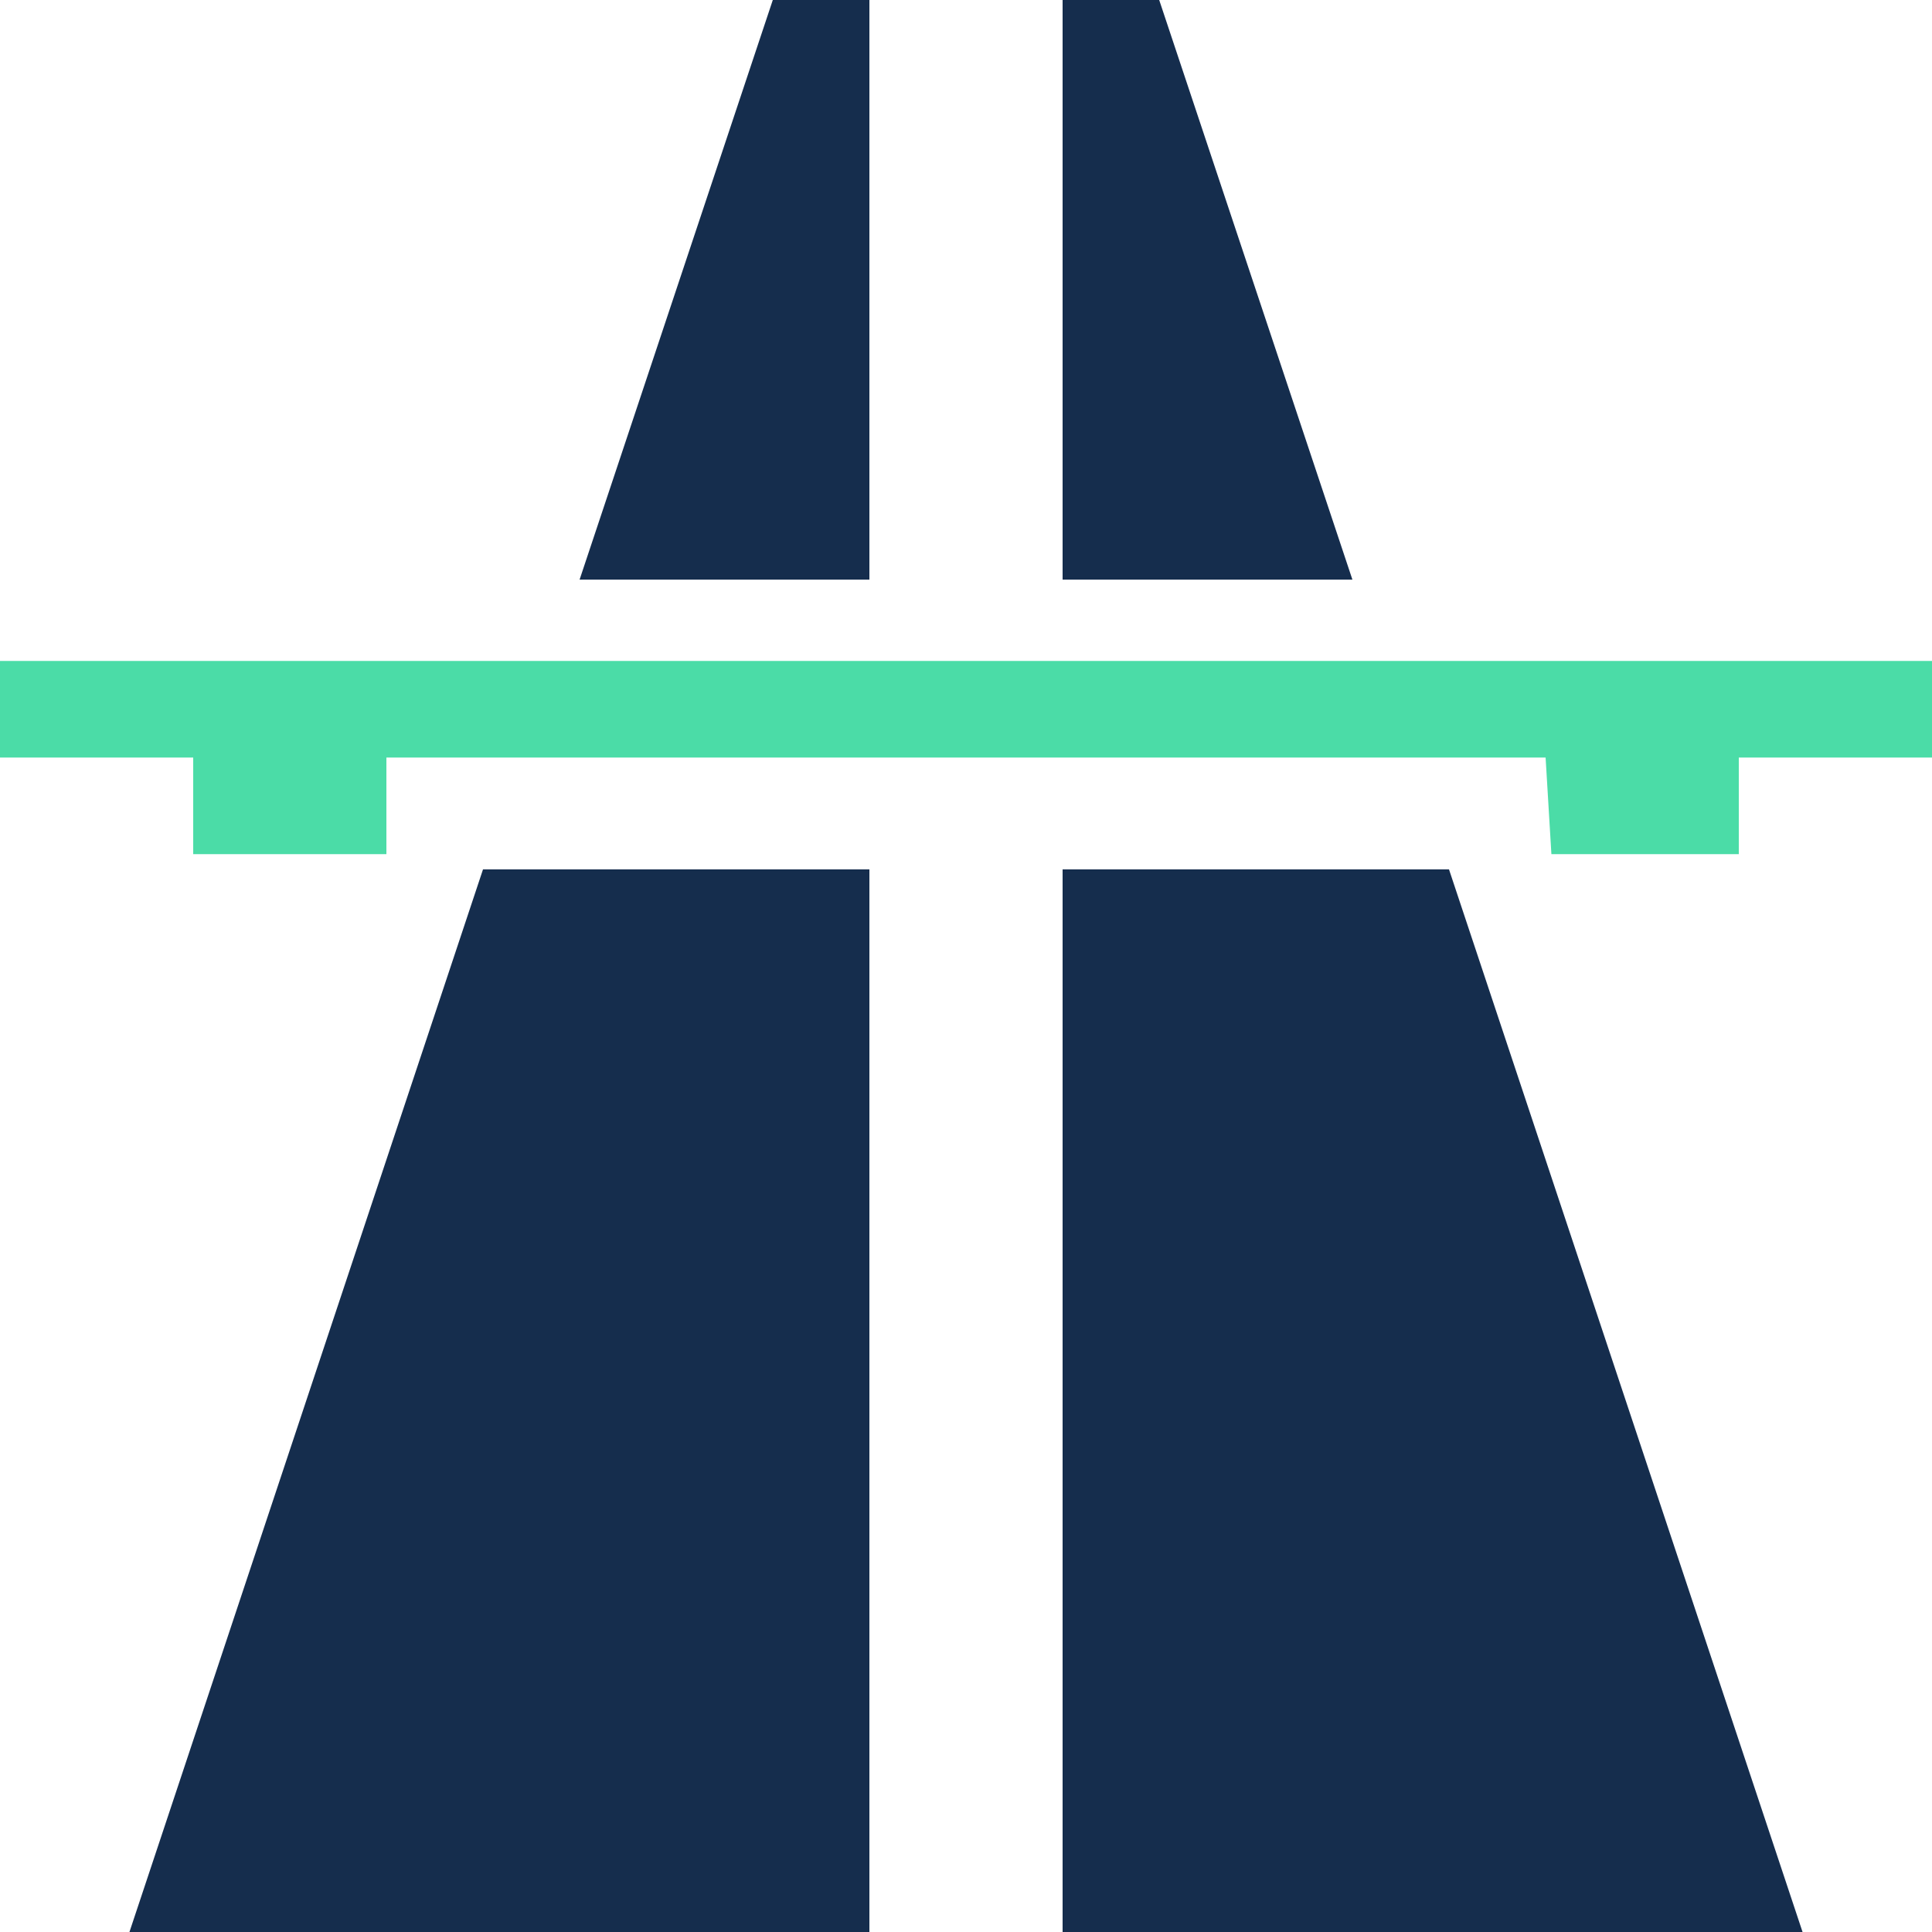
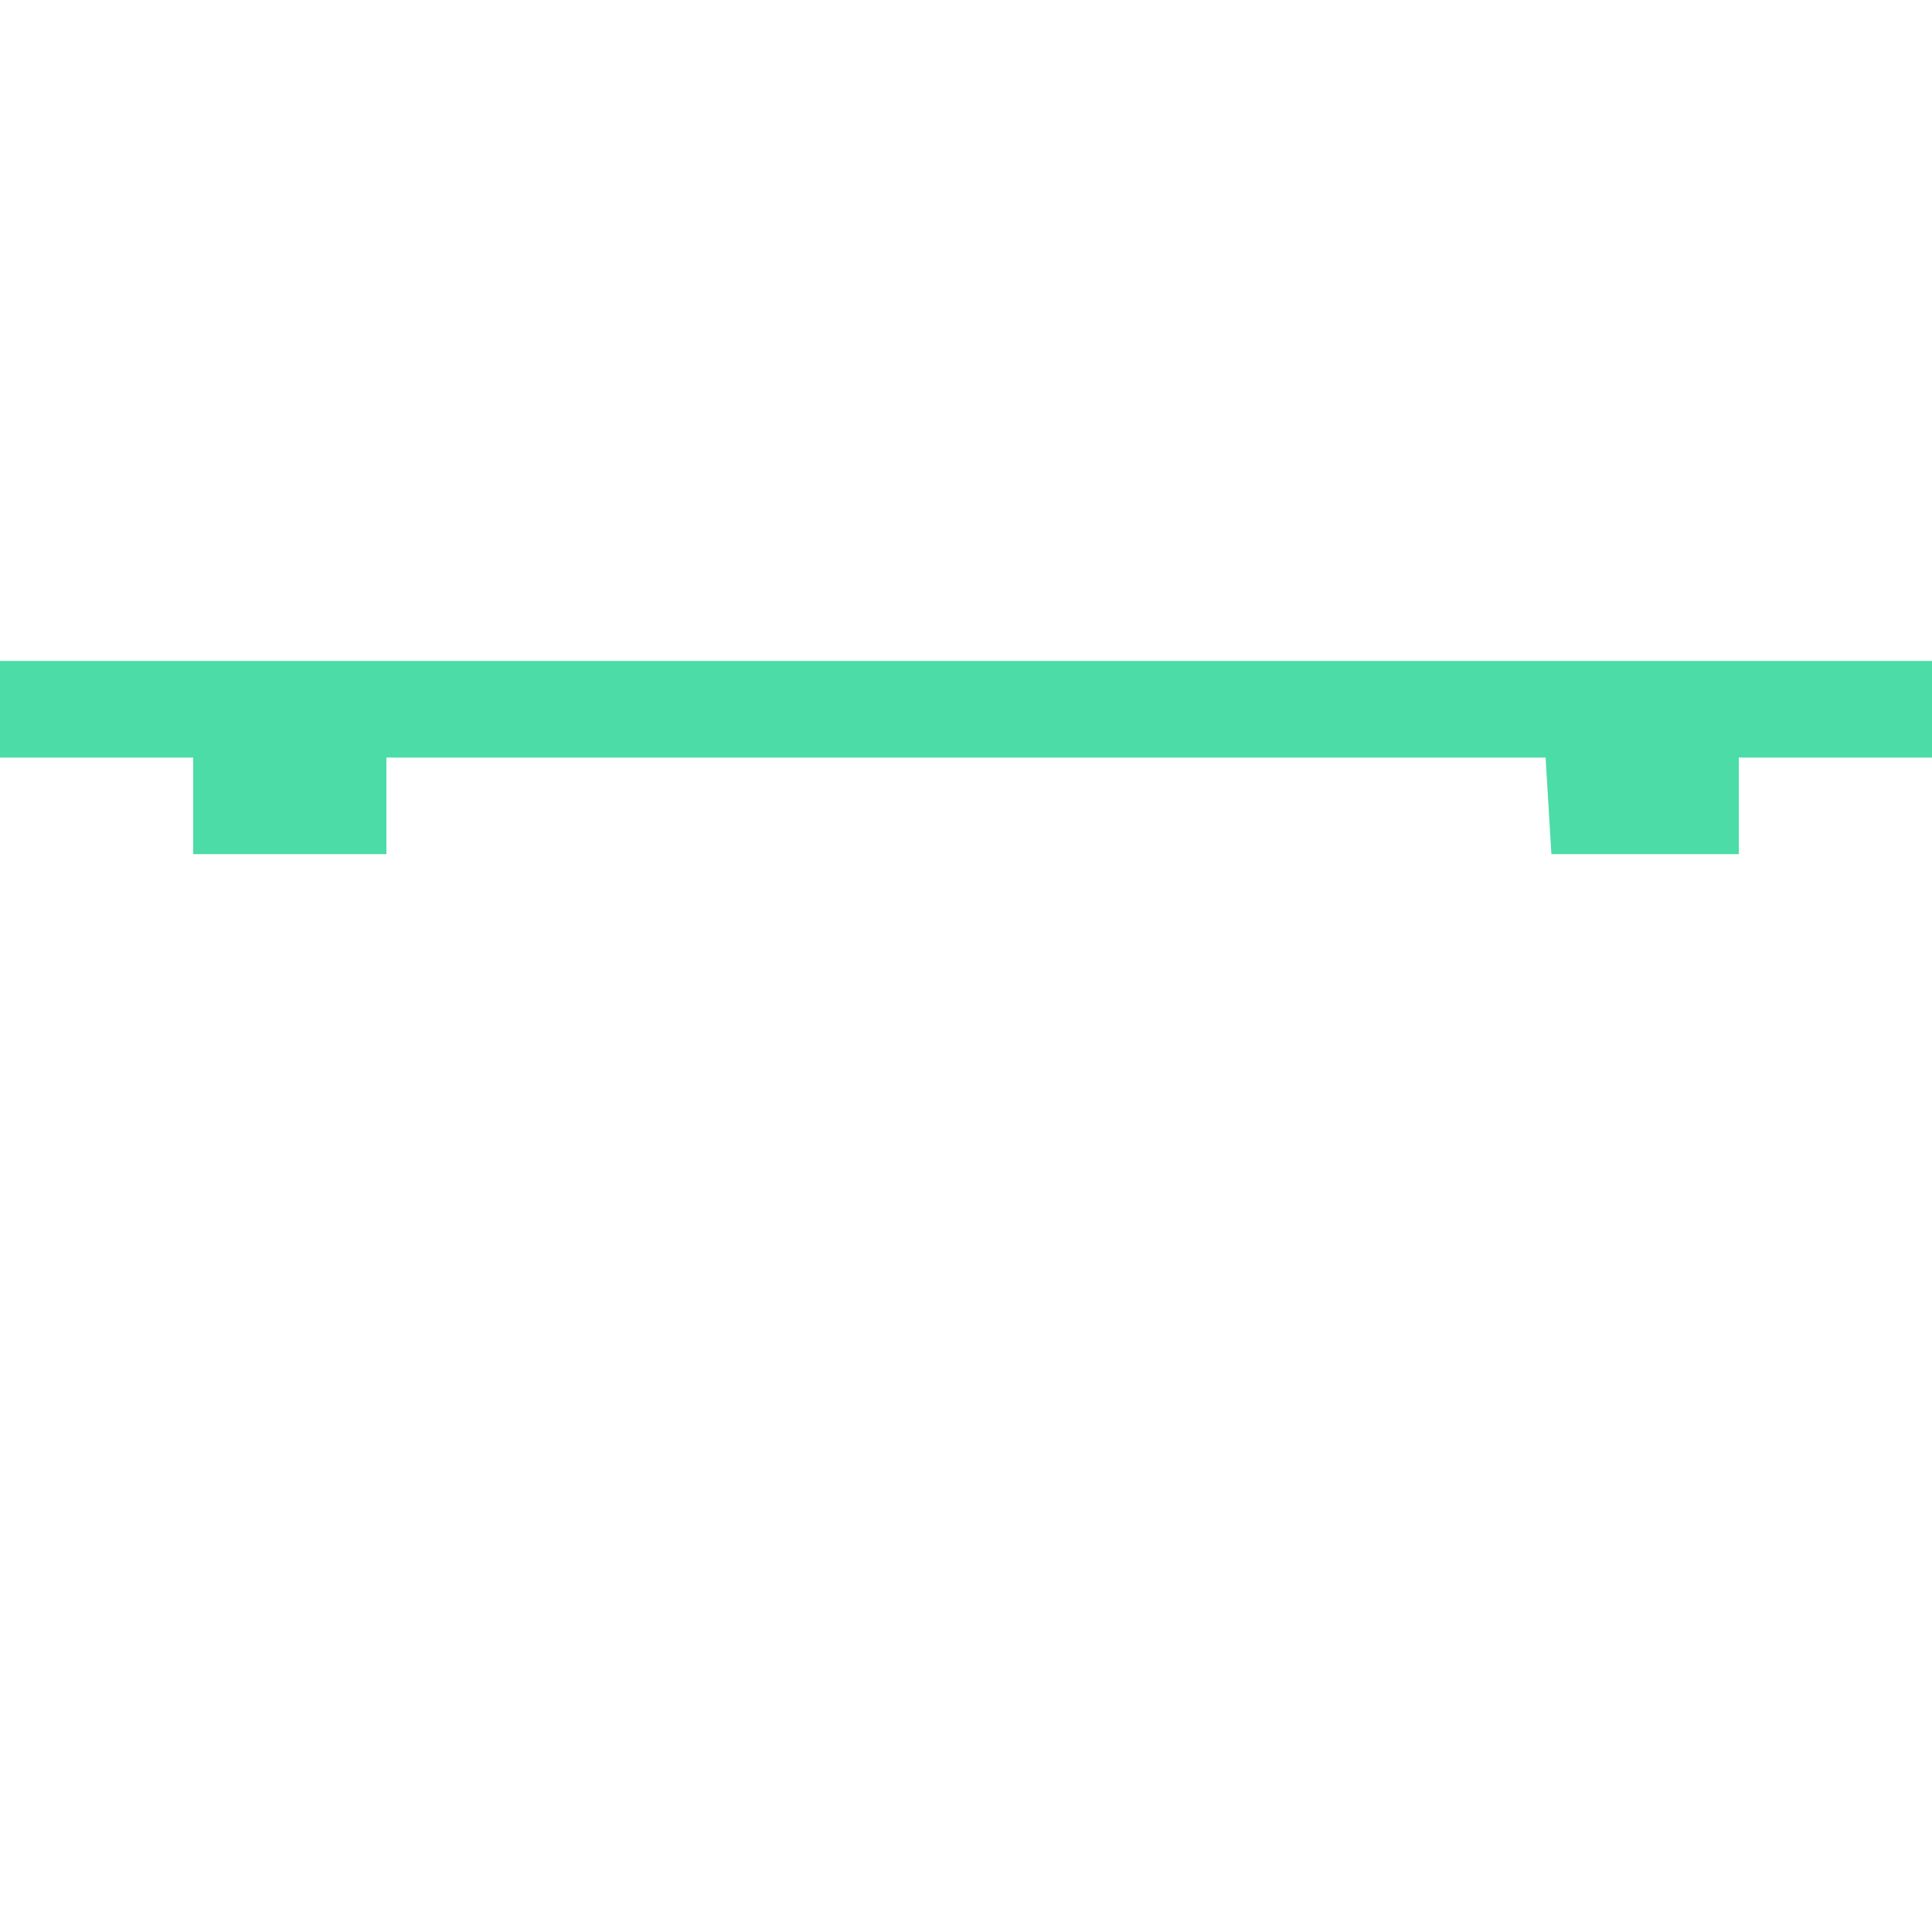
<svg xmlns="http://www.w3.org/2000/svg" width="38" height="38" viewBox="0 0 38 38" fill="none">
  <g id="Frame 345">
-     <path id="Vector" d="M15.2 0L11.4 11.4H17.1V0H15.2ZM20.9 0V11.4H26.6L22.8 0H20.9ZM9.5 17.1L2.546 38H17.1V17.1H9.5ZM20.9 17.1V38H35.454L28.5 17.1H20.9Z" fill="#152D4D" />
    <path id="Vector_2" d="M0 13V14.9H3.8V16.8H7.6V14.9H30.4L30.514 16.8H34.2V14.9H38V13H0Z" fill="#4BDCA7" />
  </g>
</svg>